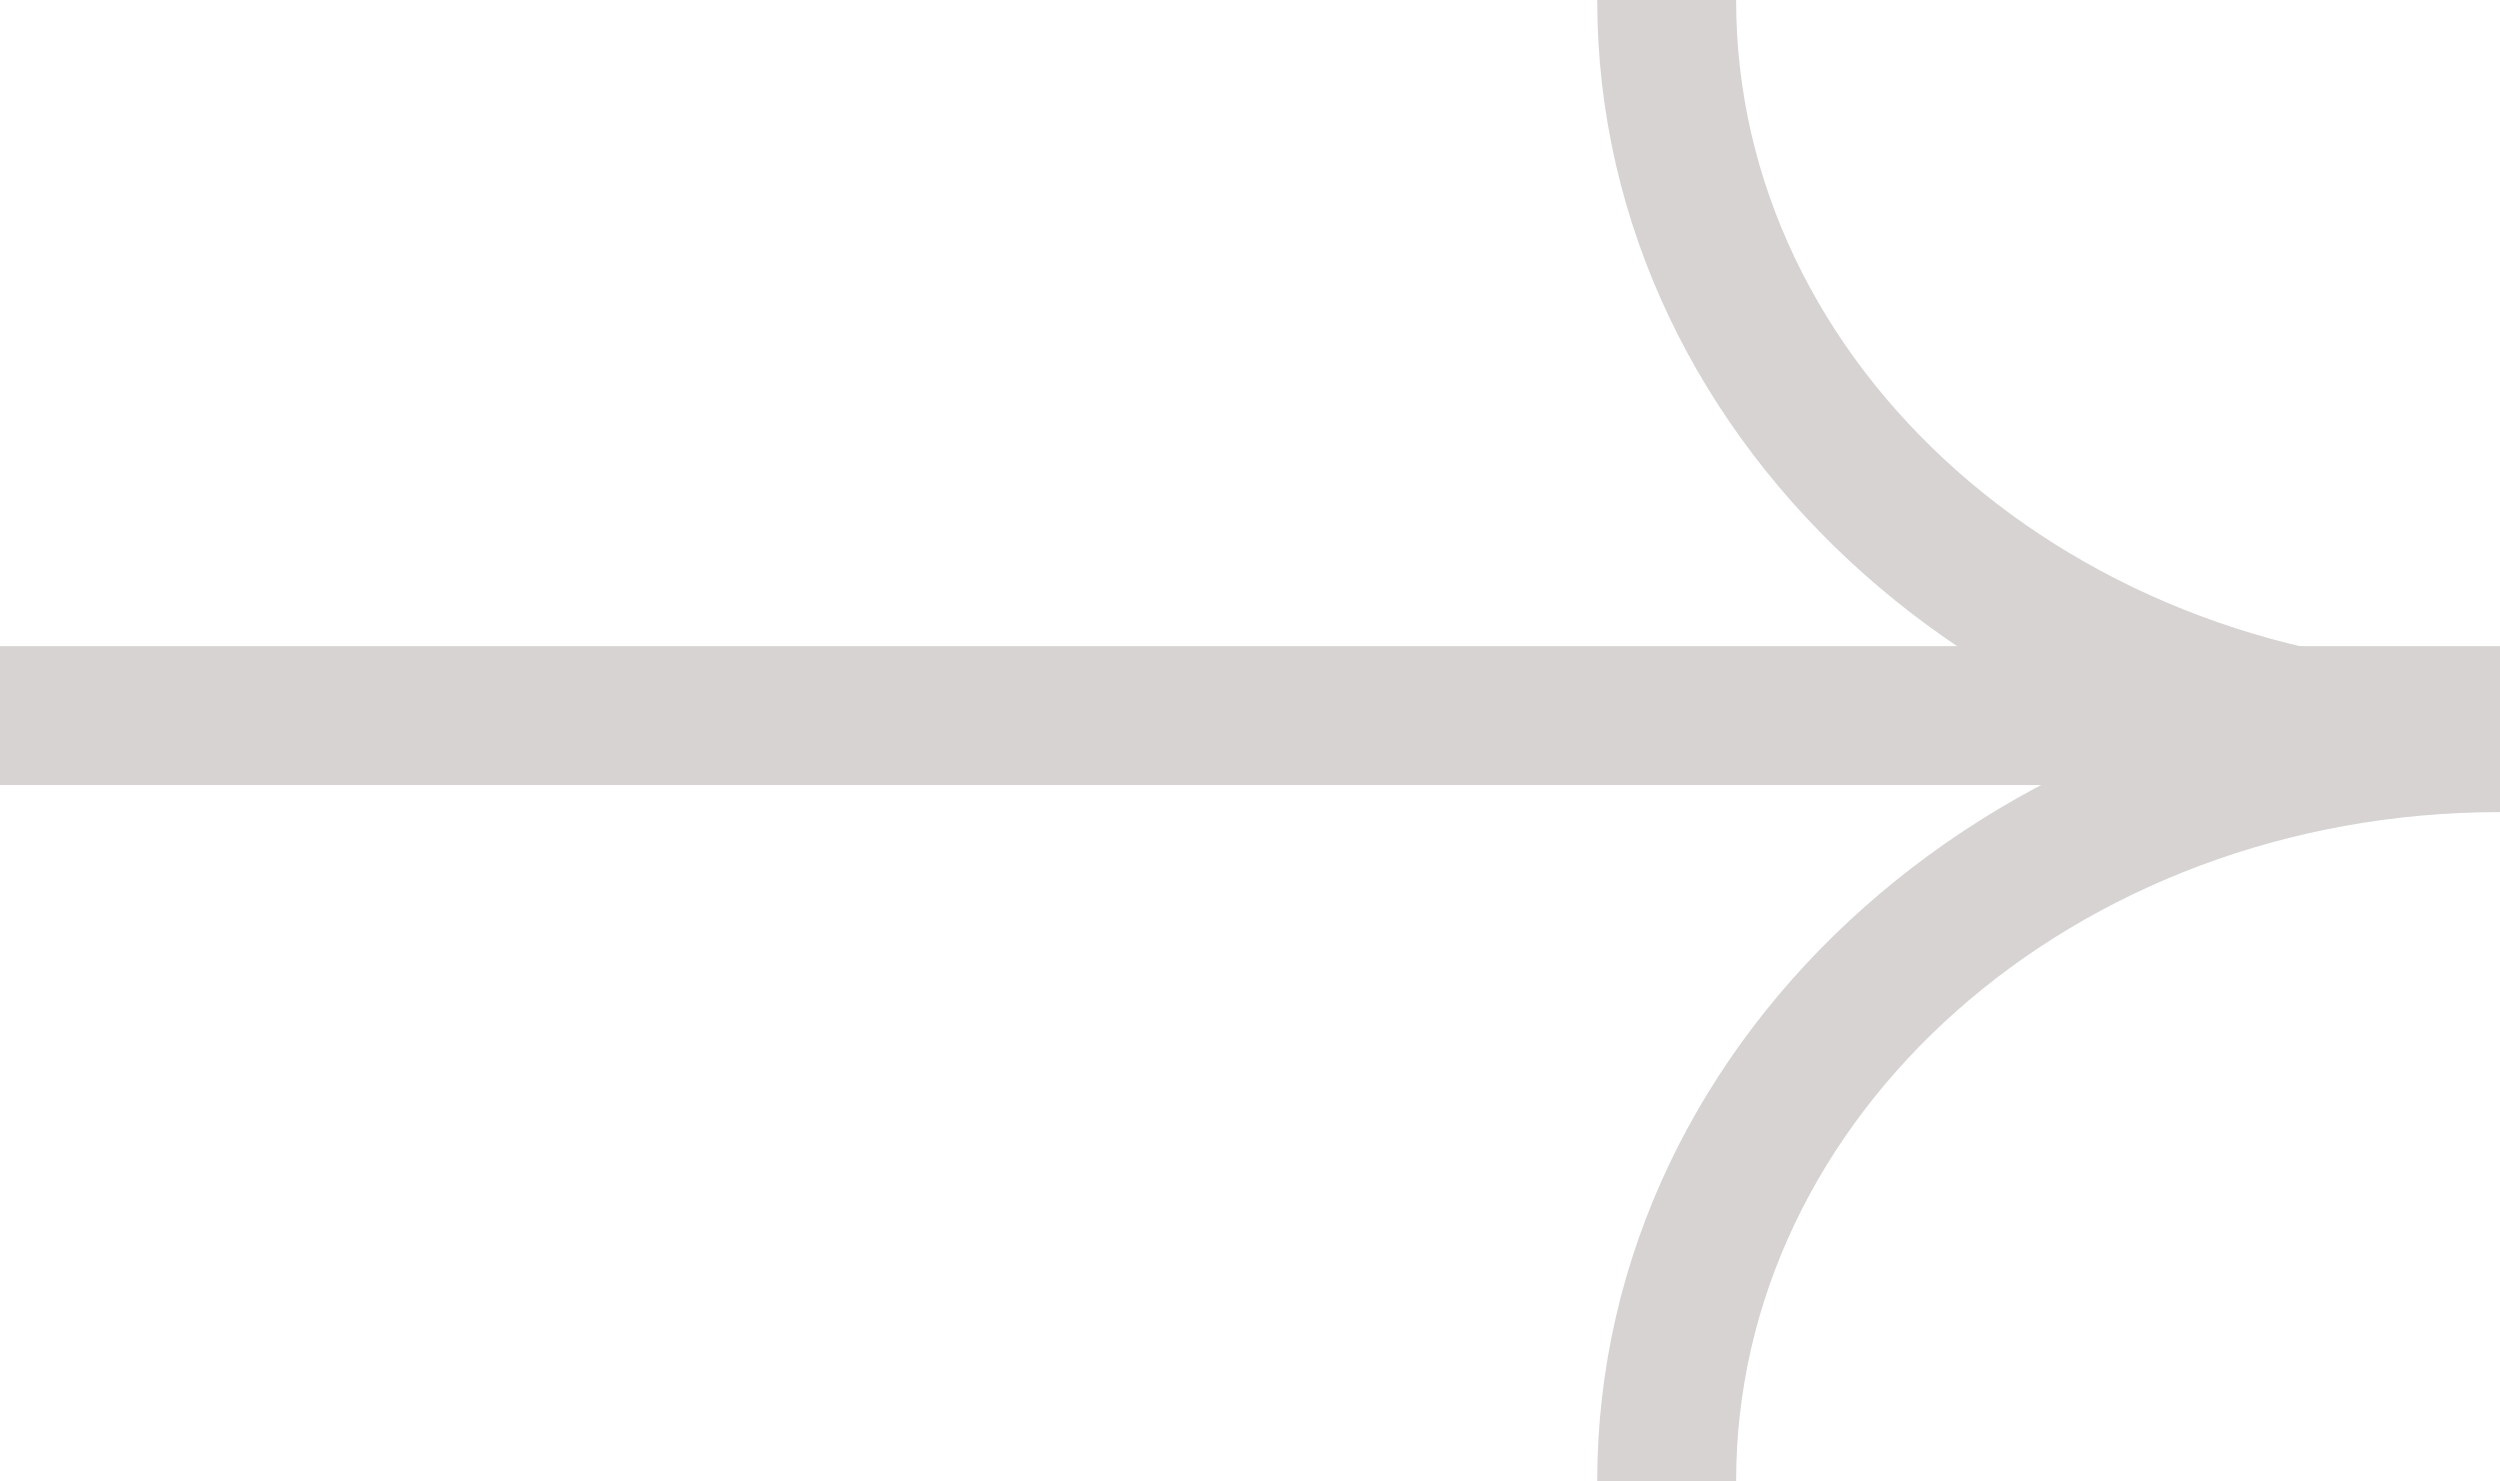
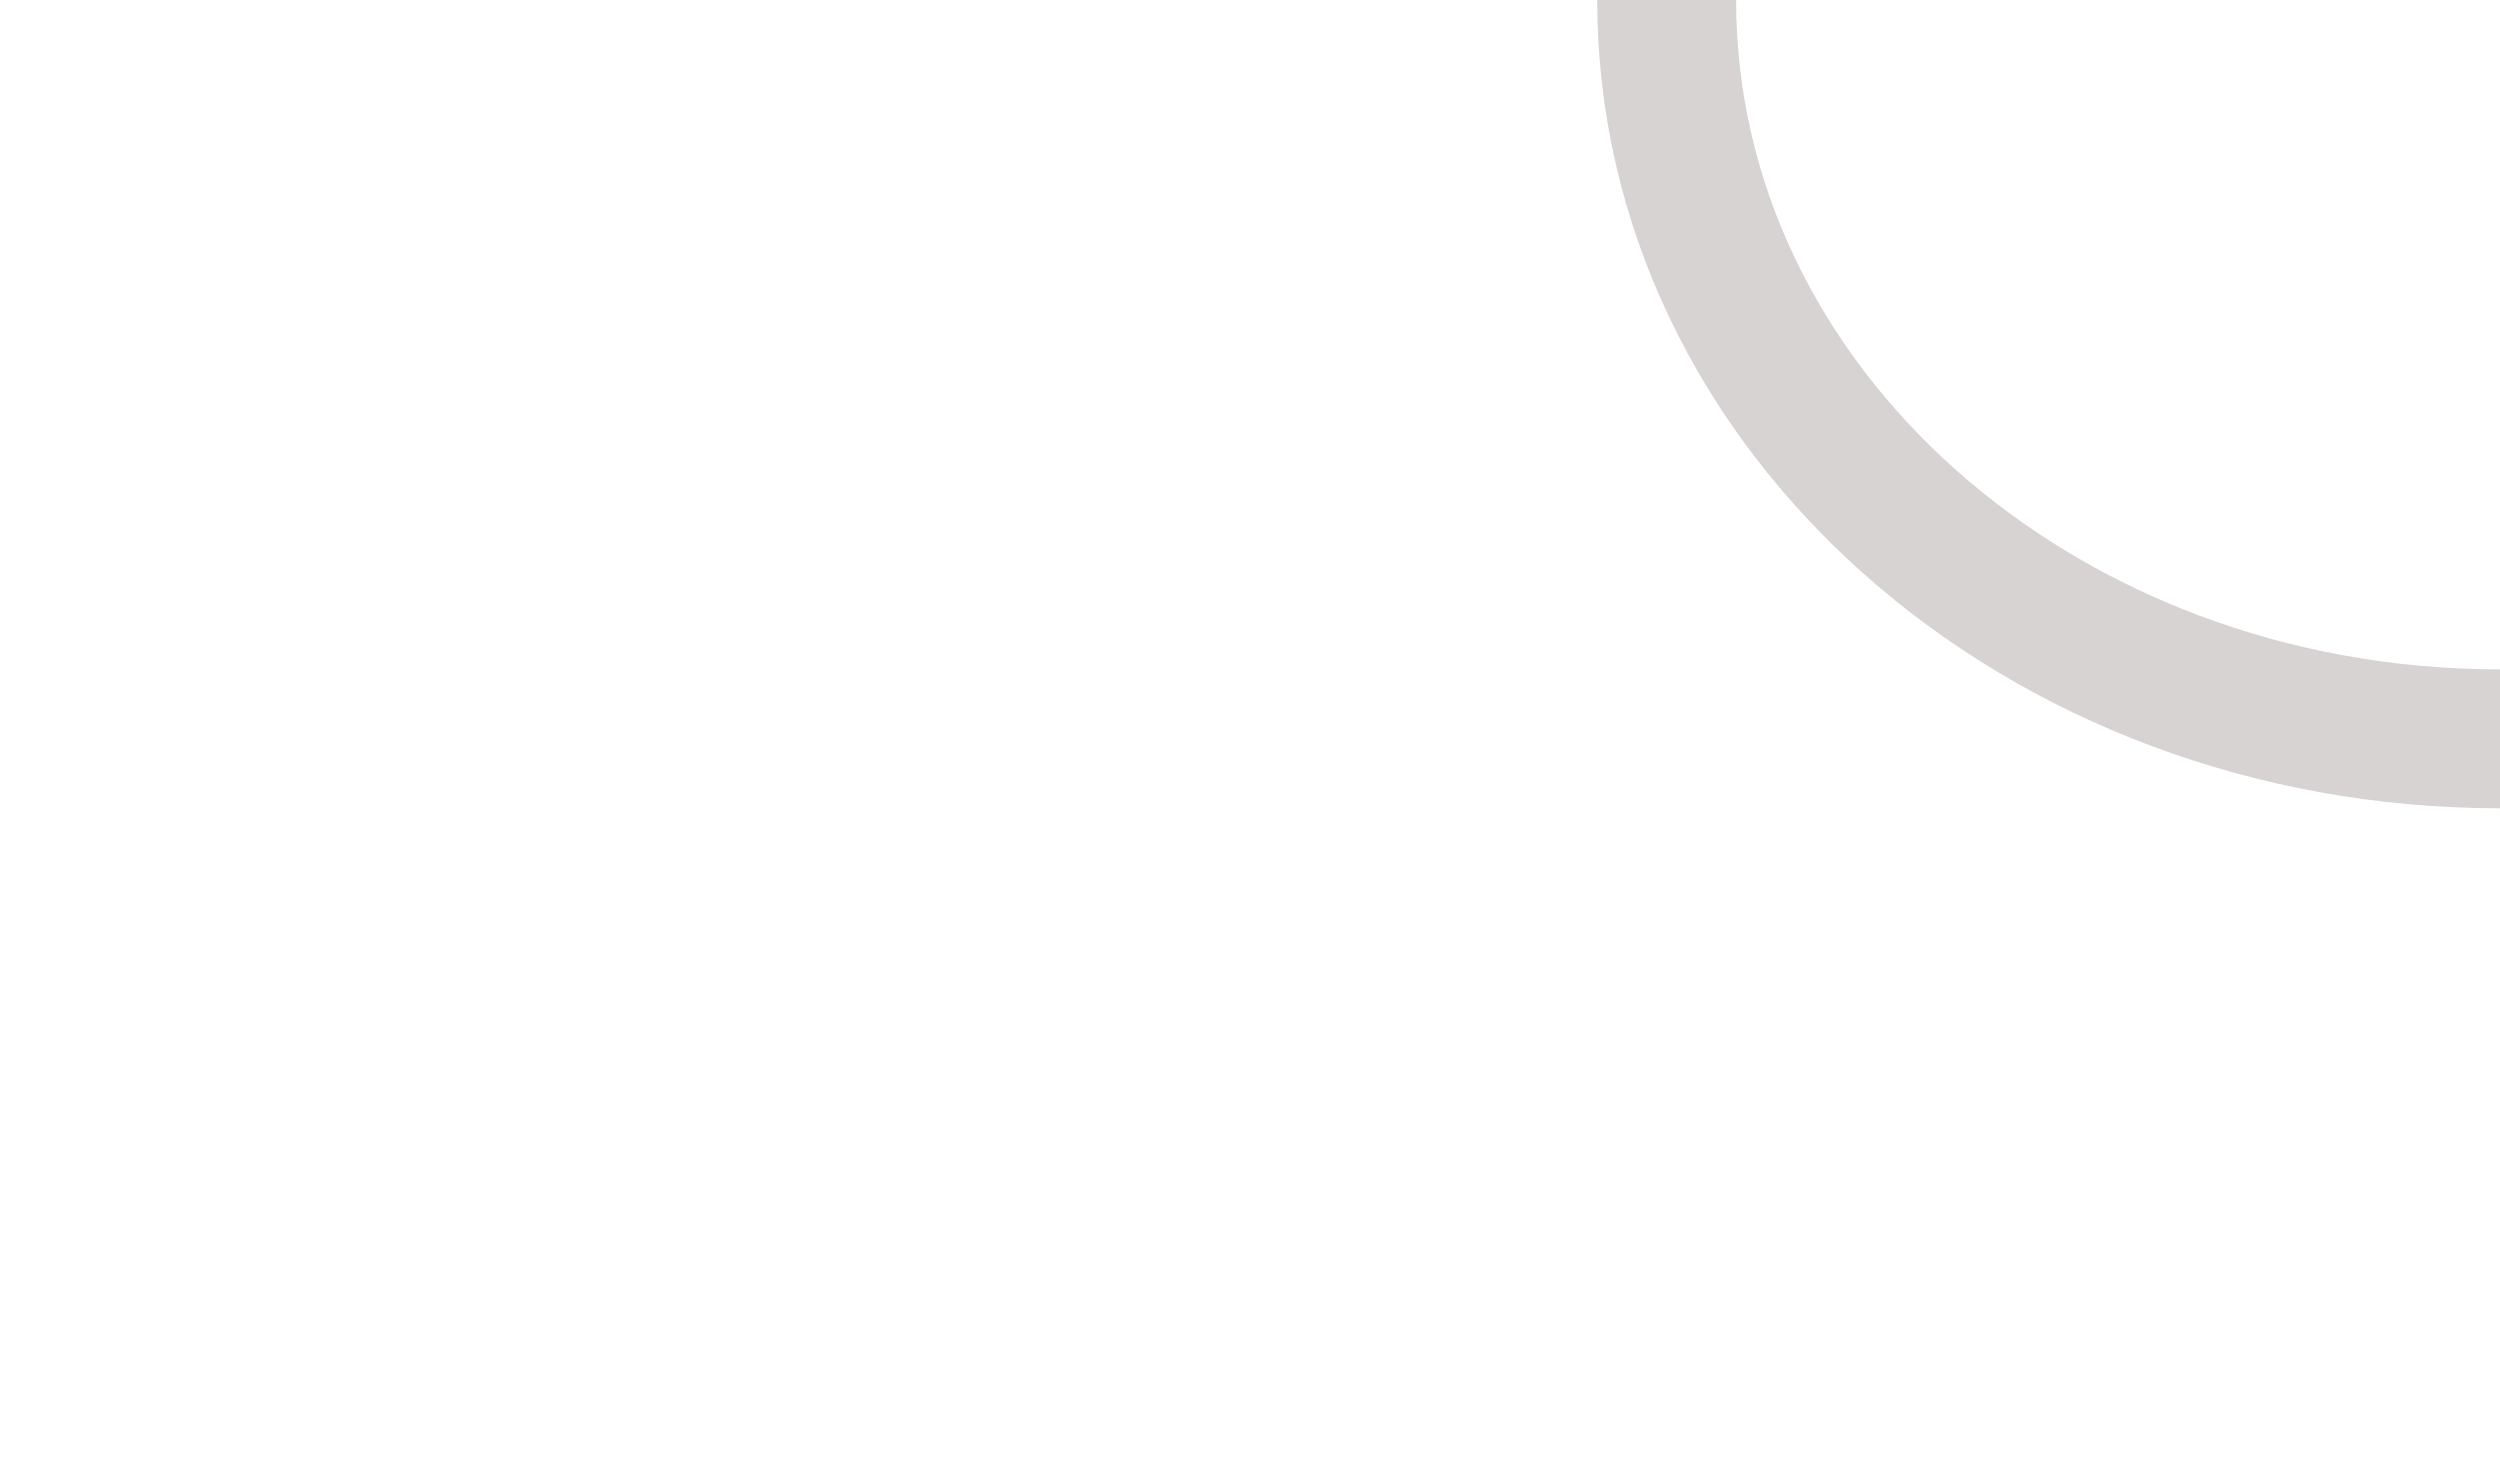
<svg xmlns="http://www.w3.org/2000/svg" width="54" height="32" viewBox="0 0 54 32" fill="none">
  <path d="M36 -0C36 8.821 44.051 15.959 54 15.959" stroke="#D6D3D2" stroke-width="3" stroke-miterlimit="10" />
-   <path d="M54 16.041C44.051 16.041 36 23.179 36 32" stroke="#D6D3D2" stroke-width="3" stroke-miterlimit="10" />
-   <line y1="15.457" x2="54" y2="15.457" stroke="#D6D3D2" stroke-width="3" />
</svg>